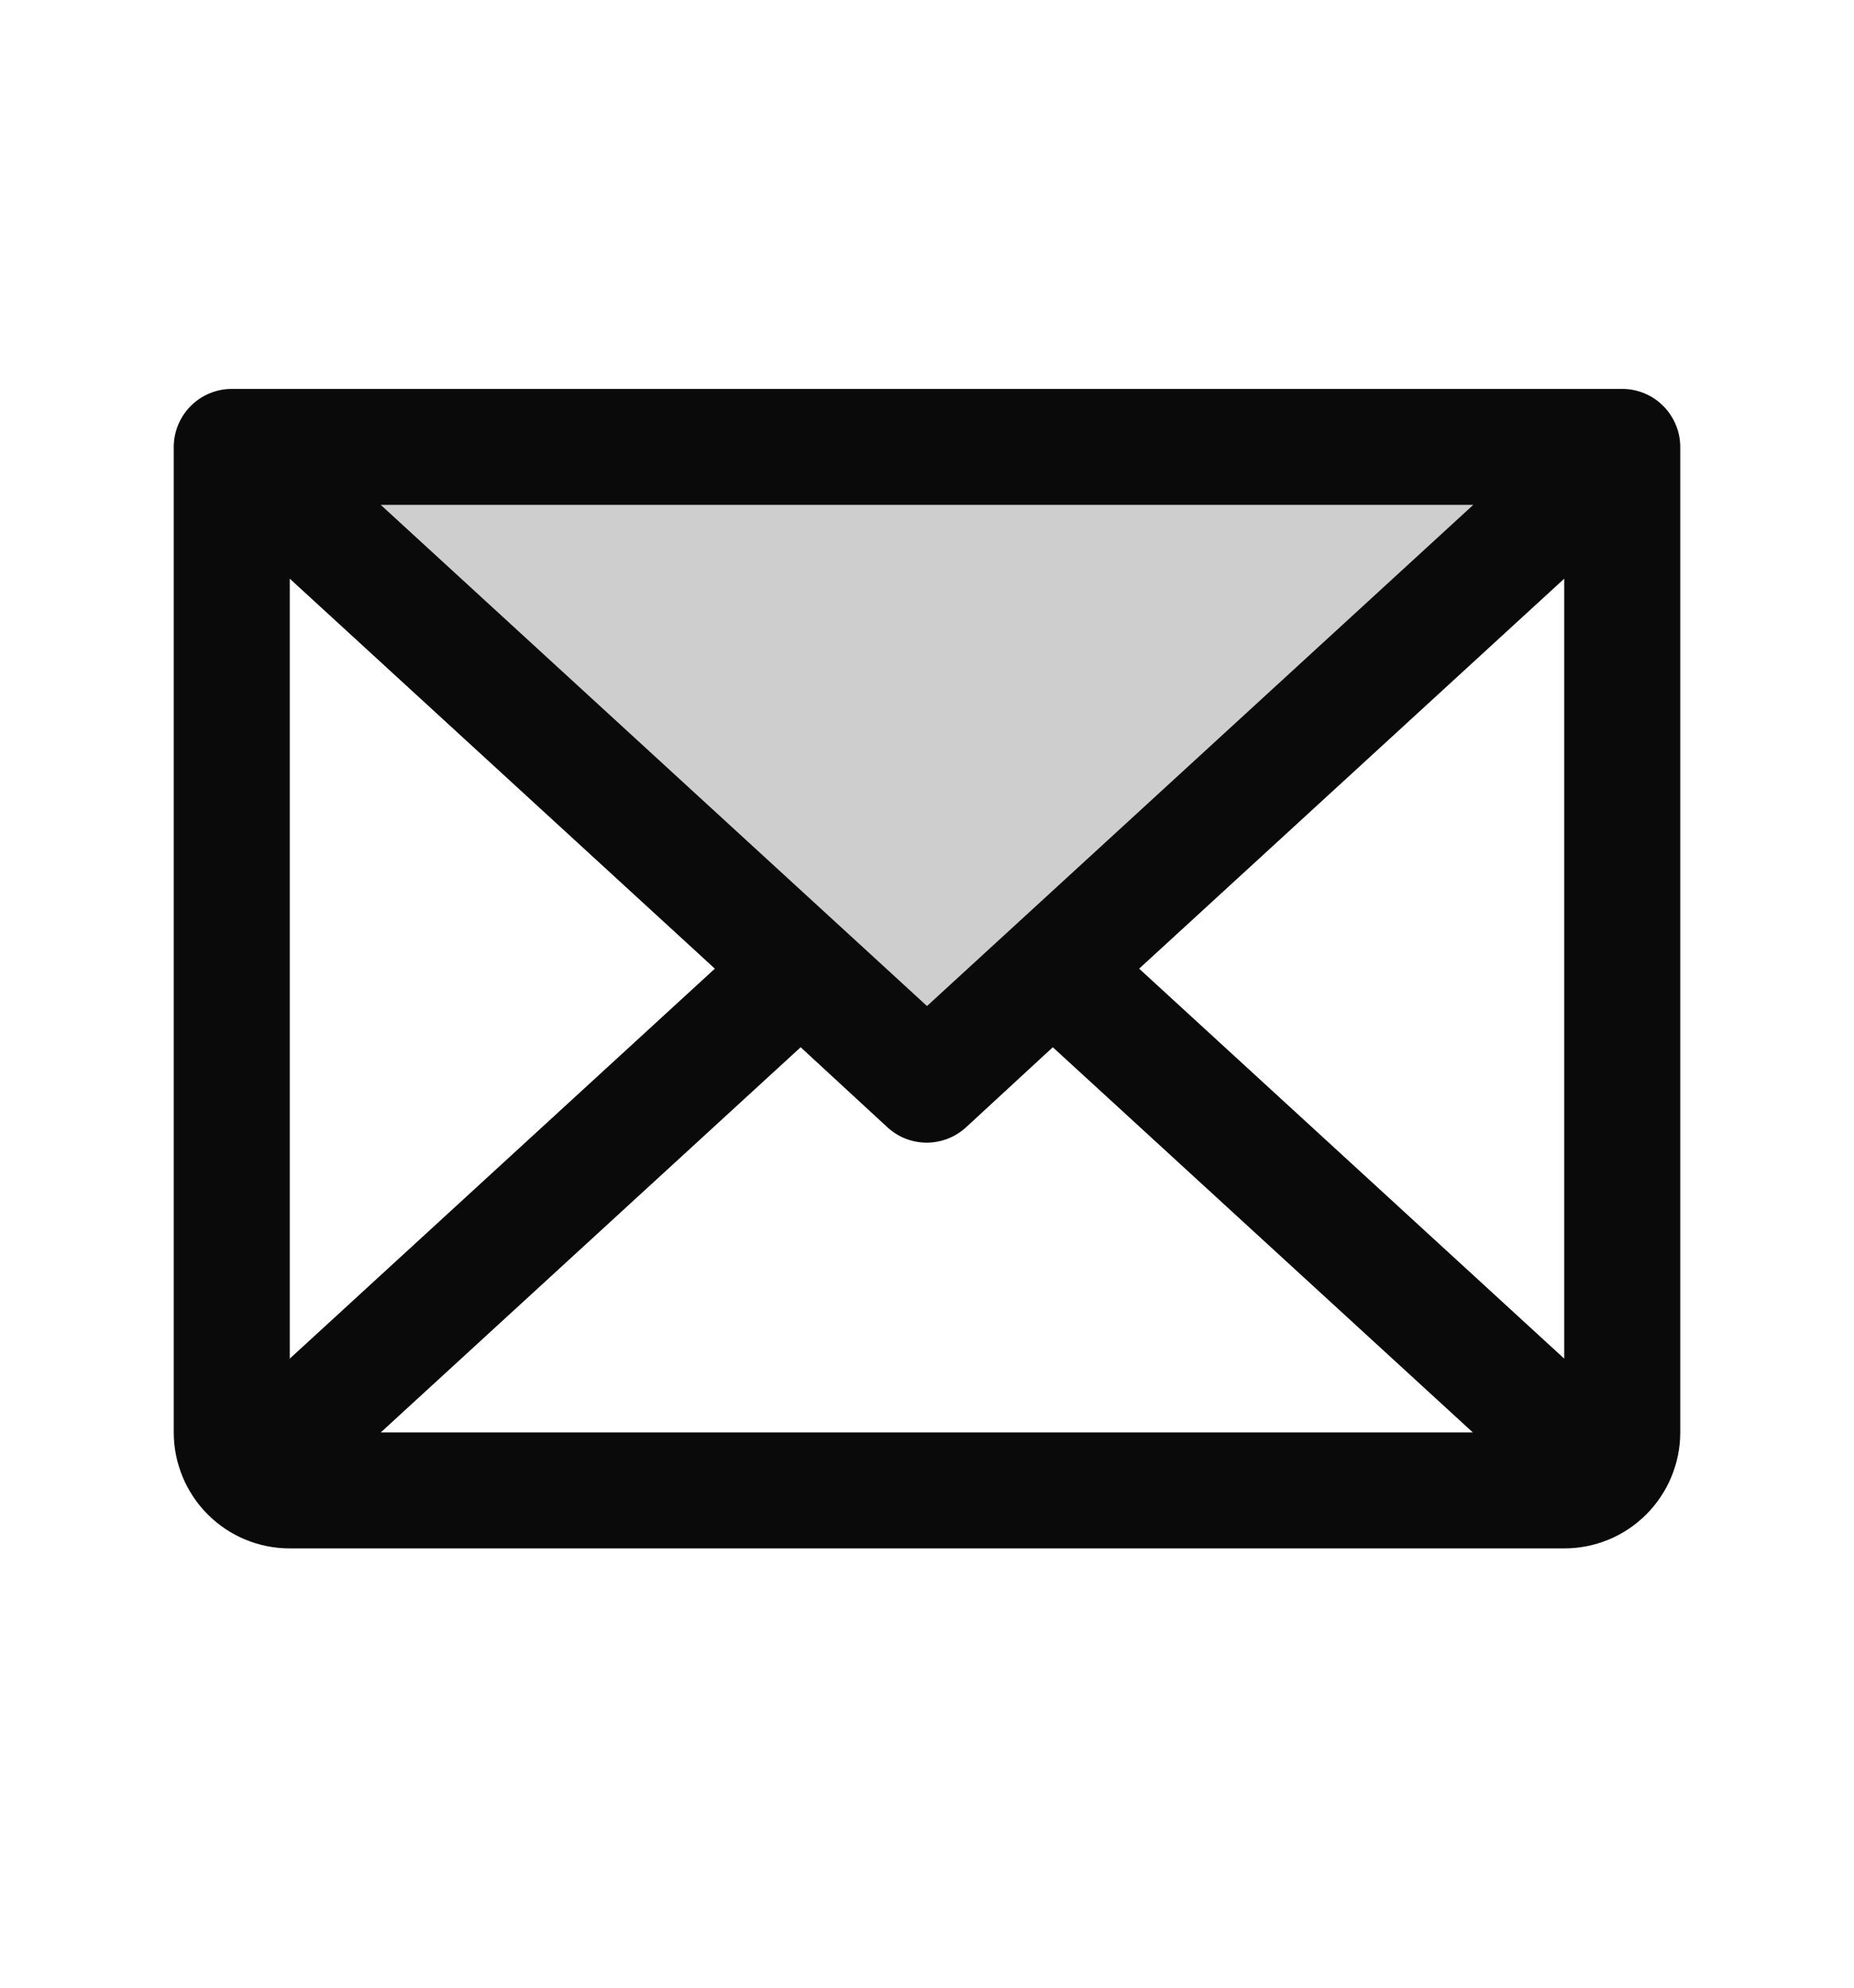
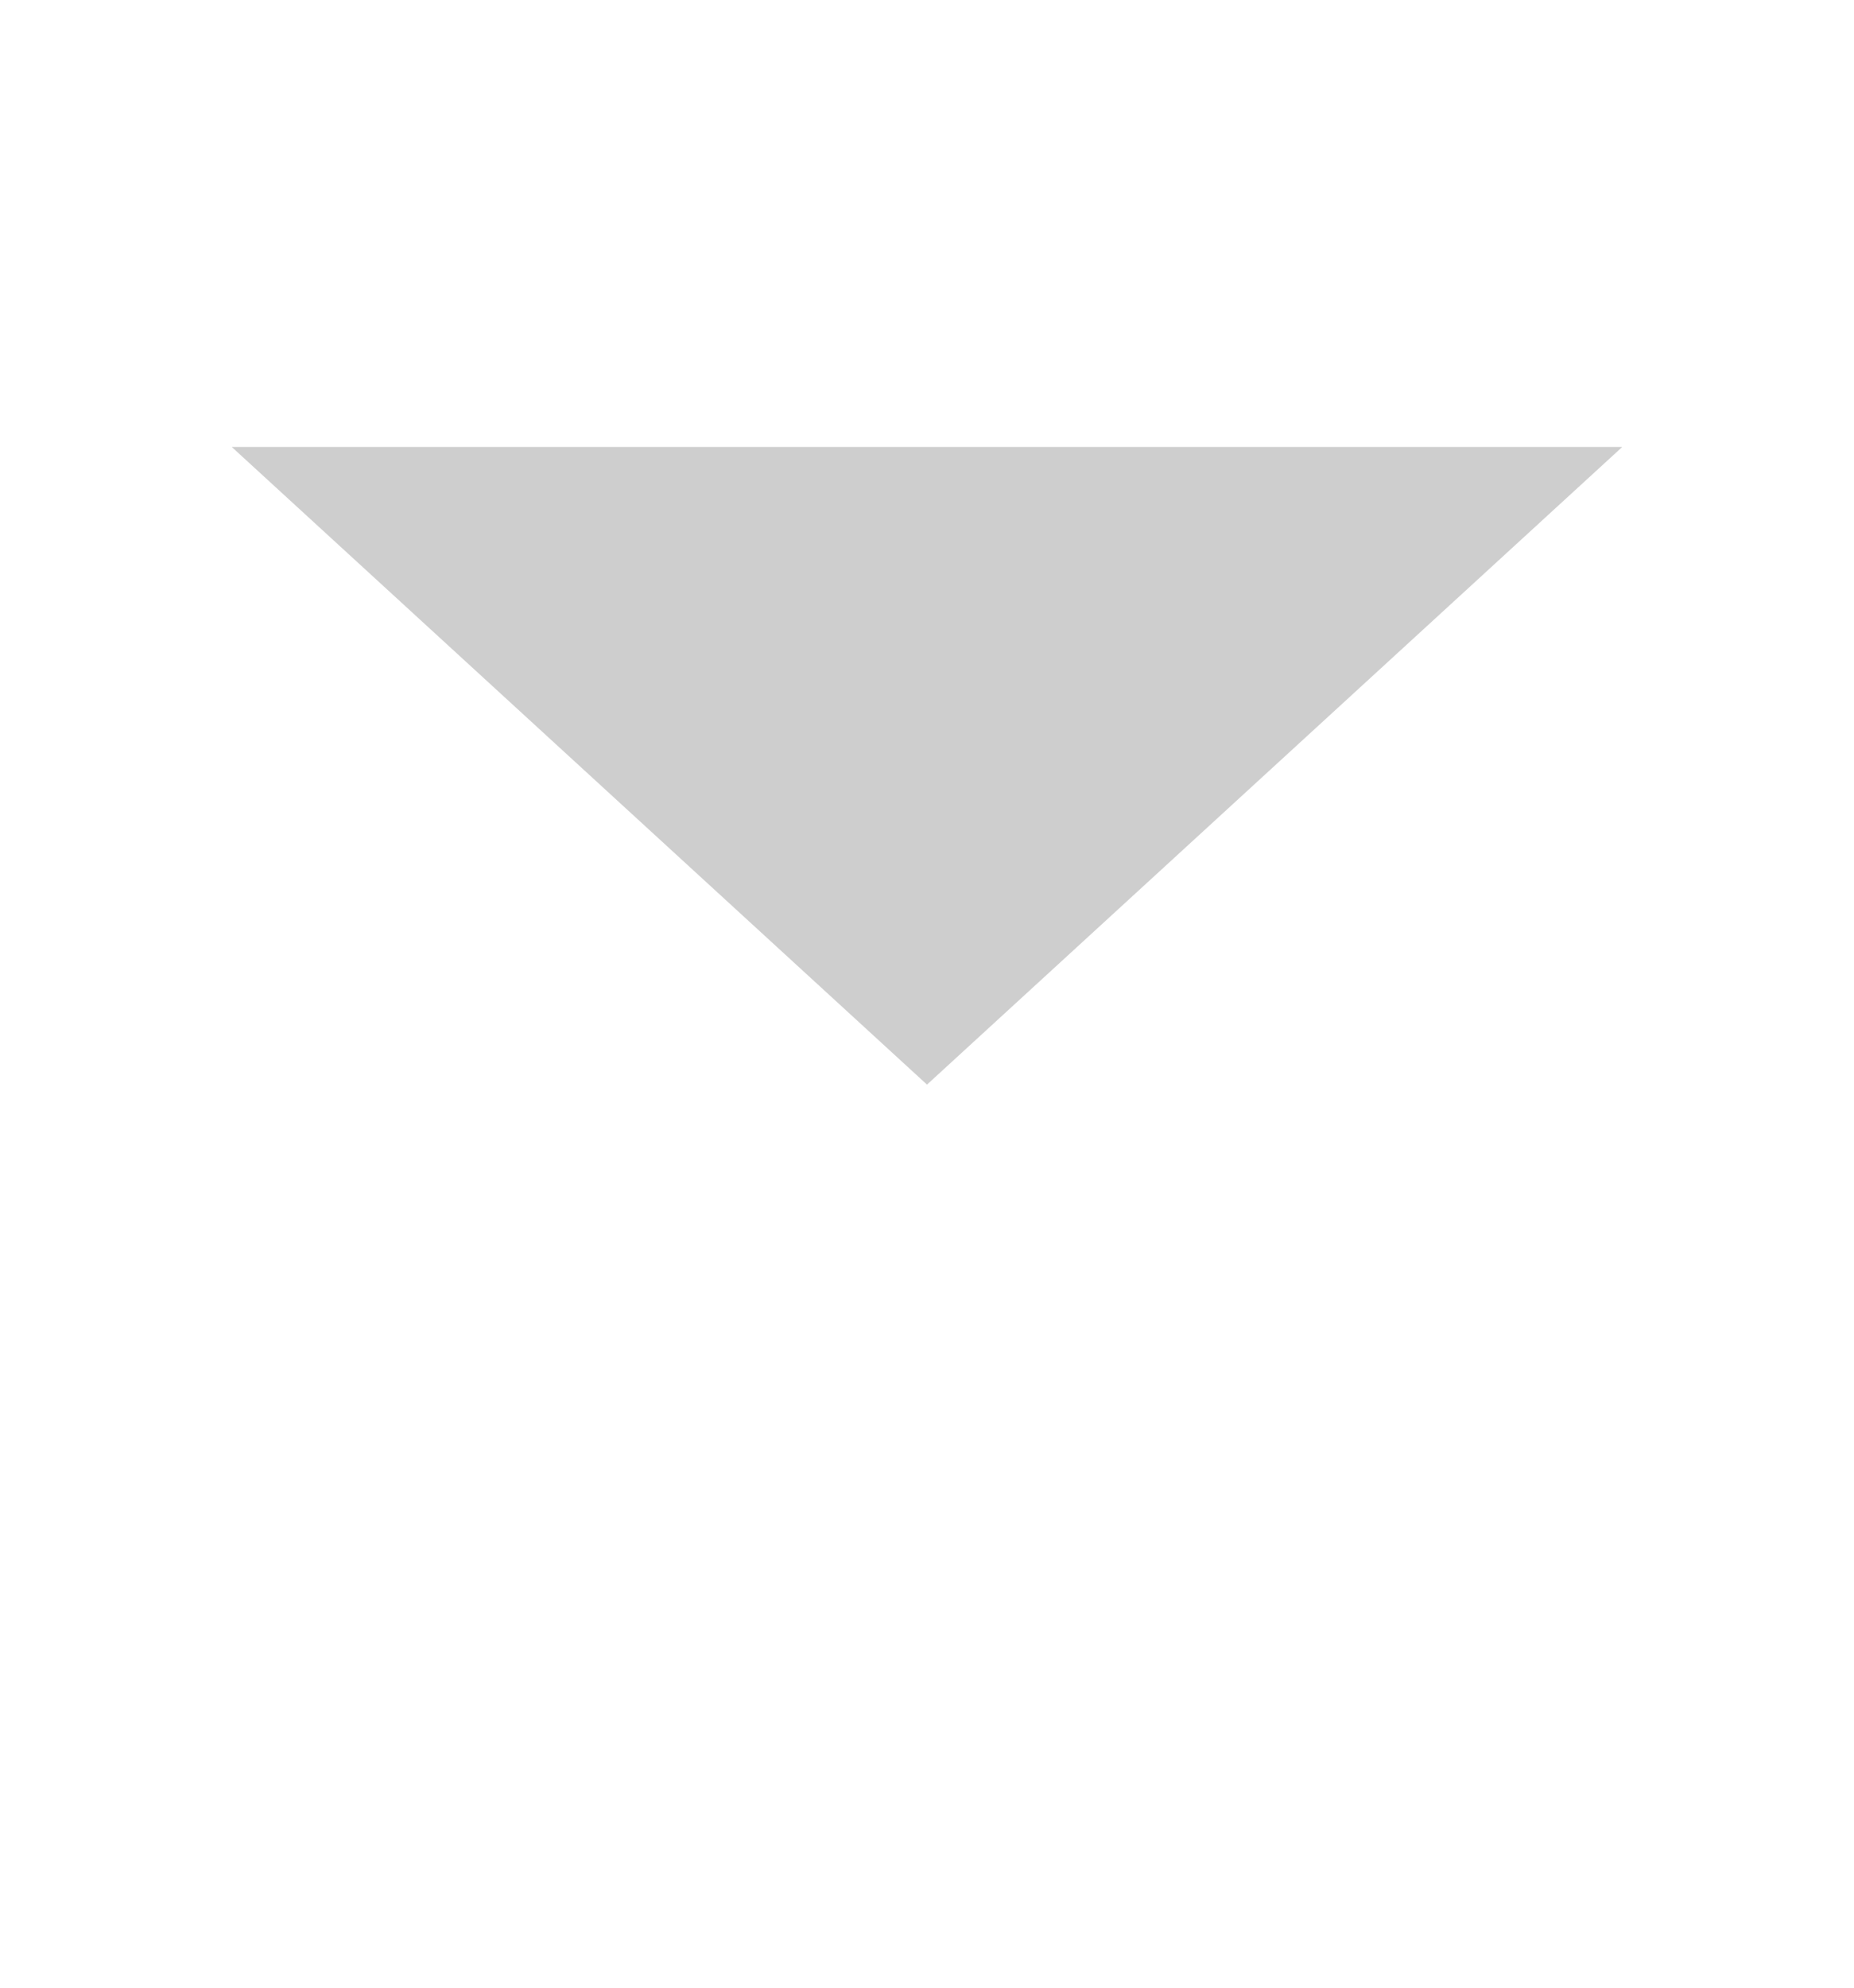
<svg xmlns="http://www.w3.org/2000/svg" width="14" height="15" viewBox="0 0 14 15" fill="none">
  <path opacity="0.2" d="M12.25 3.373L7 8.185L1.75 3.373H12.25Z" fill="#0A0A0A" />
-   <path d="M12.25 2.935H1.75C1.634 2.935 1.523 2.981 1.441 3.063C1.359 3.145 1.312 3.257 1.312 3.373V10.81C1.312 11.042 1.405 11.265 1.569 11.429C1.733 11.593 1.955 11.685 2.188 11.685H11.812C12.045 11.685 12.267 11.593 12.431 11.429C12.595 11.265 12.688 11.042 12.688 10.81V3.373C12.688 3.257 12.641 3.145 12.559 3.063C12.477 2.981 12.366 2.935 12.25 2.935ZM7 7.592L2.875 3.81H11.125L7 7.592ZM5.398 7.31L2.188 10.253V4.367L5.398 7.31ZM6.046 7.903L6.702 8.508C6.783 8.582 6.888 8.623 6.998 8.623C7.107 8.623 7.213 8.582 7.294 8.508L7.95 7.903L11.122 10.81H2.875L6.046 7.903ZM8.602 7.31L11.812 4.367V10.253L8.602 7.31Z" fill="#0A0A0A" />
</svg>